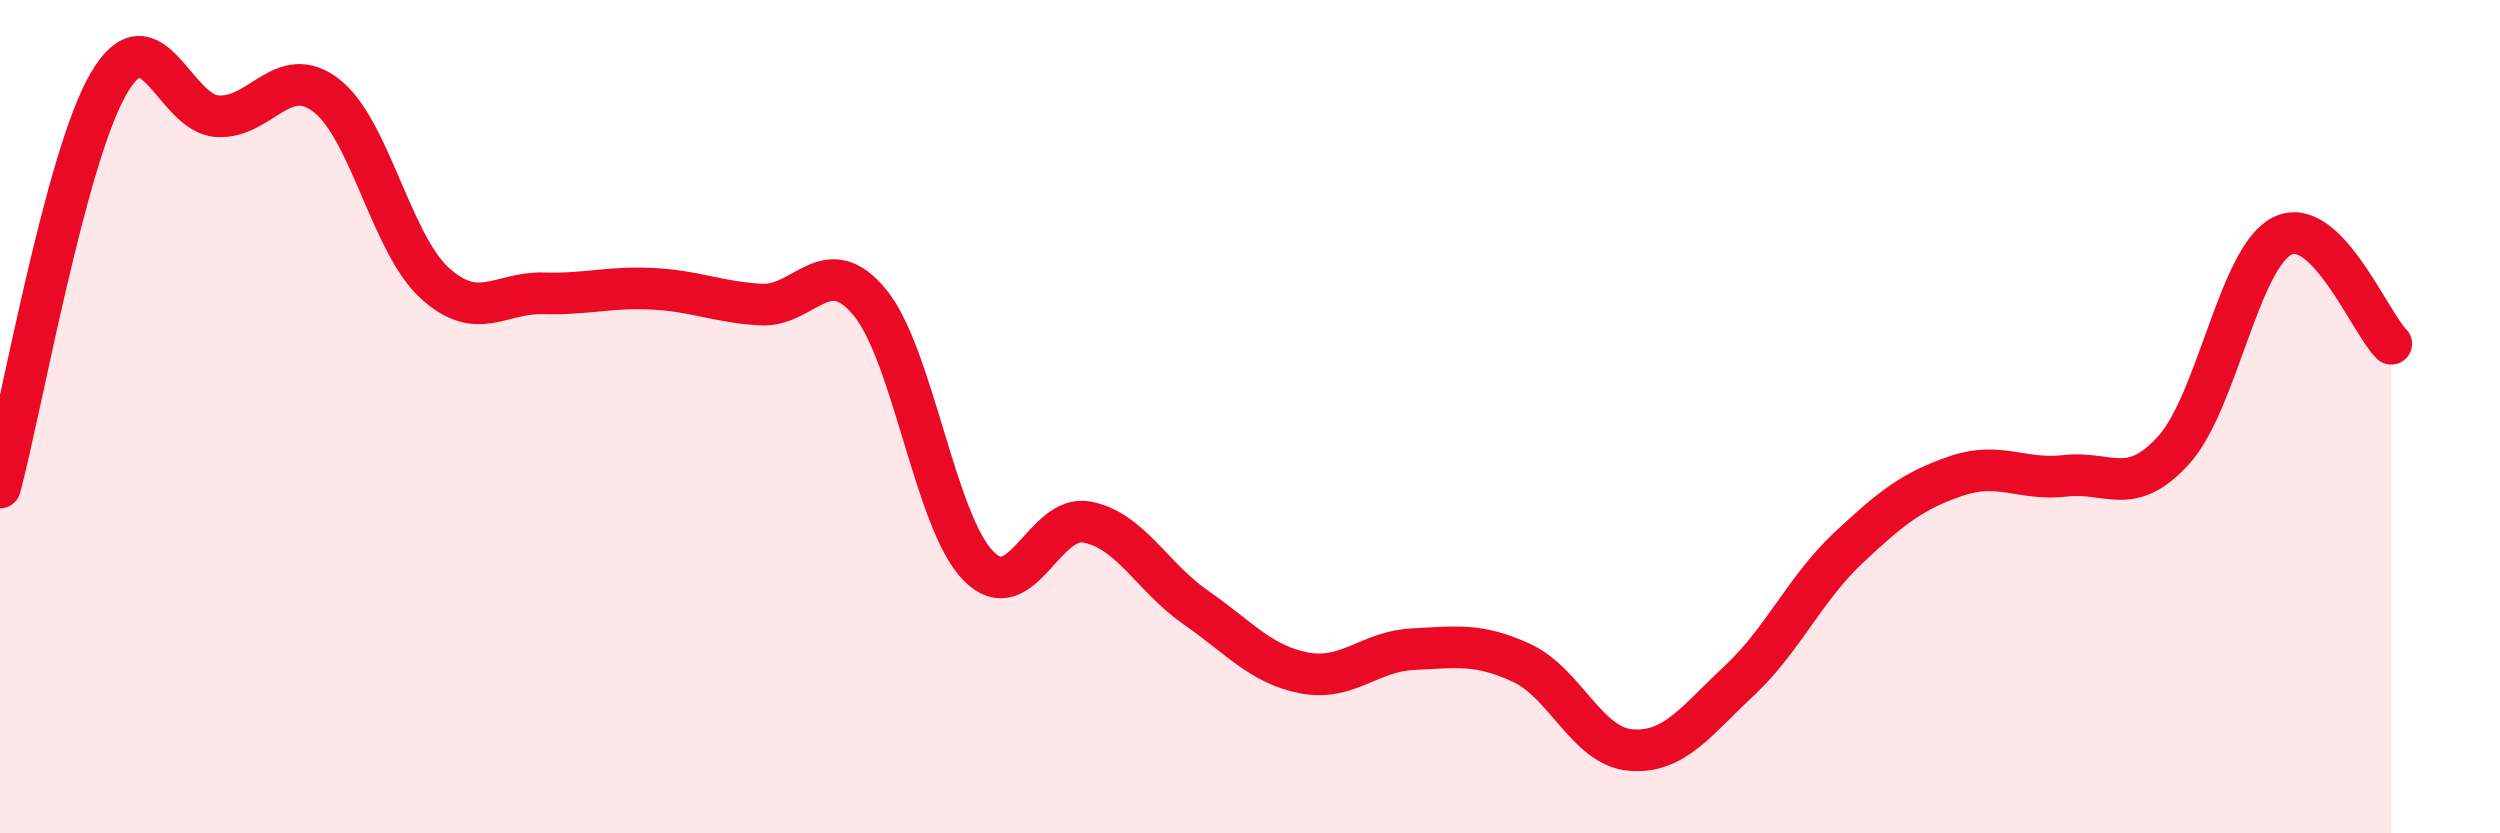
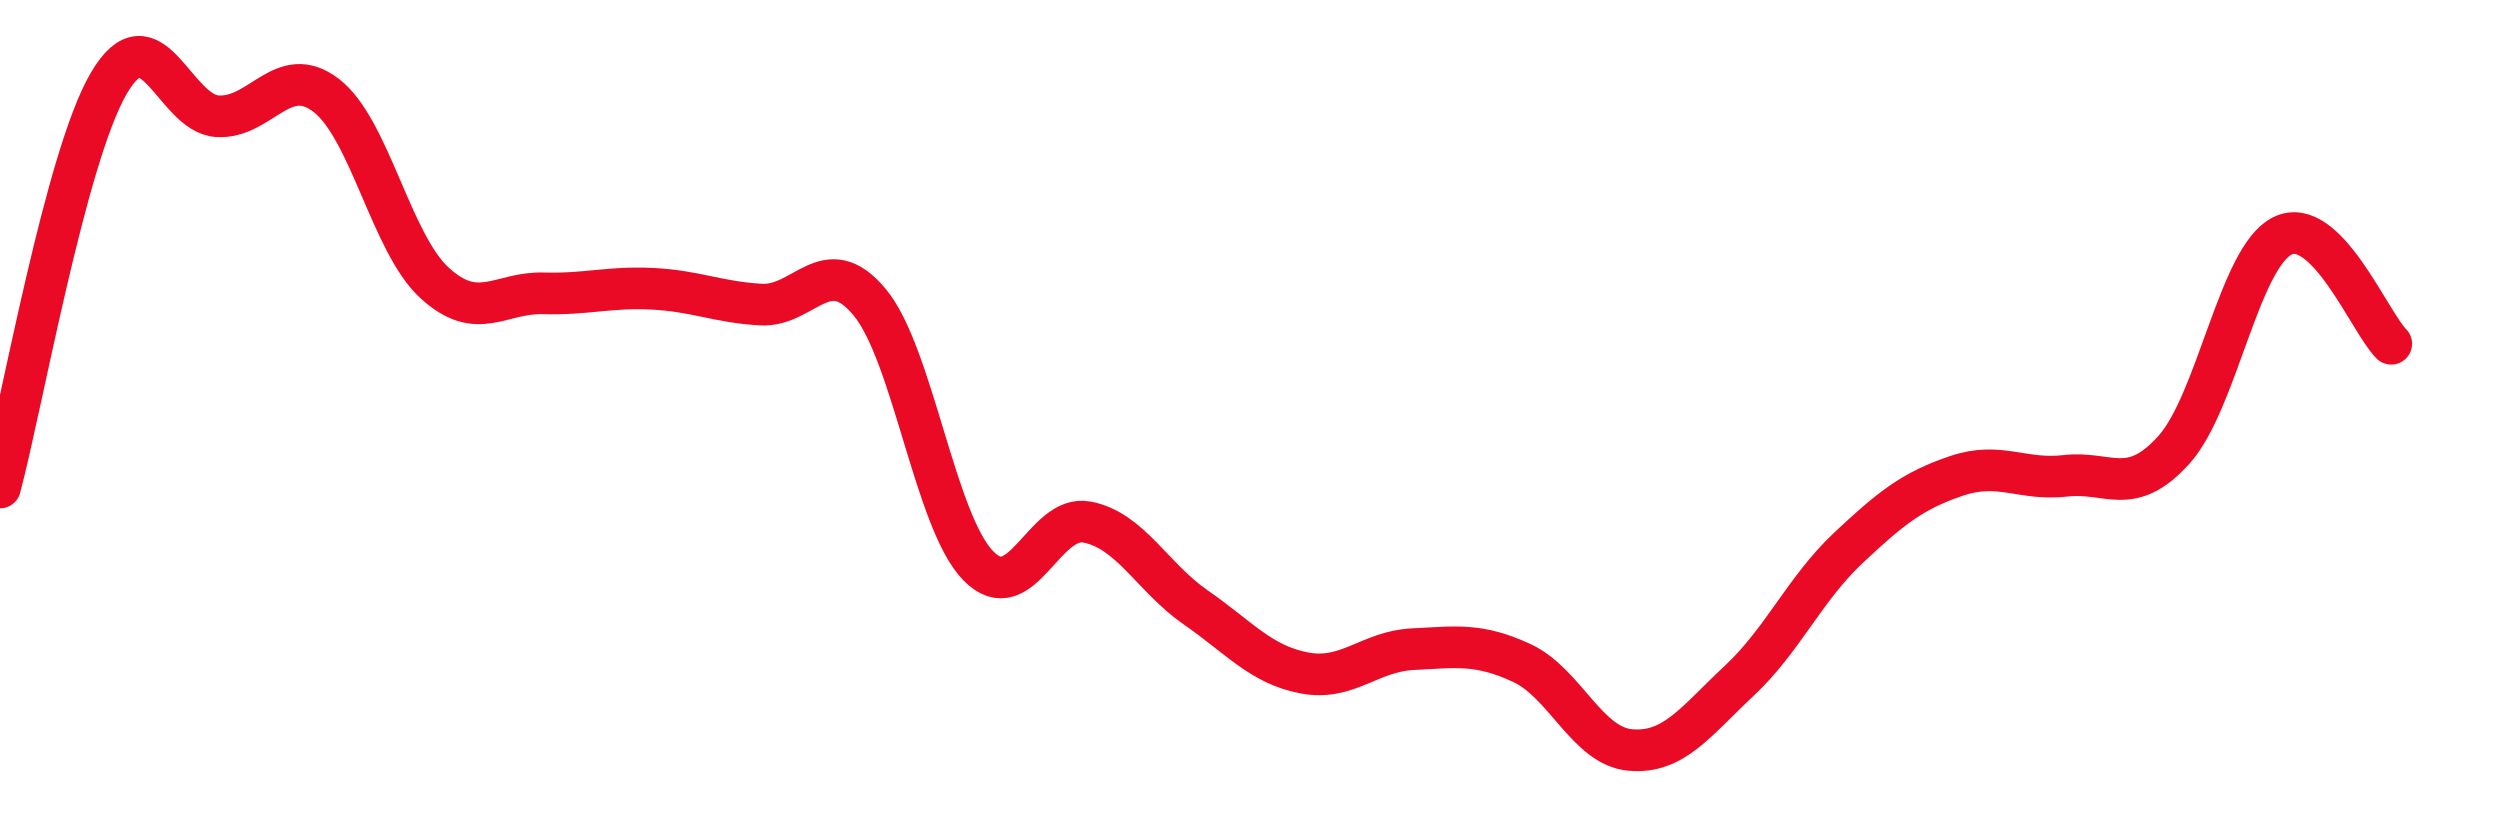
<svg xmlns="http://www.w3.org/2000/svg" width="60" height="20" viewBox="0 0 60 20">
-   <path d="M 0,11.7 C 0.52,9.76 1.57,3.78 2.61,2 C 3.65,0.22 4.18,2.73 5.22,2.79 C 6.26,2.85 6.79,1.49 7.83,2.29 C 8.87,3.09 9.39,5.84 10.43,6.79 C 11.47,7.74 12,7.01 13.04,7.04 C 14.08,7.07 14.61,6.88 15.65,6.93 C 16.69,6.98 17.22,7.25 18.26,7.31 C 19.3,7.37 19.83,6 20.87,7.25 C 21.91,8.5 22.44,12.52 23.48,13.58 C 24.52,14.64 25.05,12.33 26.09,12.53 C 27.13,12.73 27.66,13.86 28.7,14.58 C 29.74,15.3 30.26,15.95 31.3,16.15 C 32.34,16.35 32.87,15.63 33.91,15.58 C 34.95,15.53 35.48,15.43 36.52,15.91 C 37.56,16.39 38.09,17.91 39.13,18 C 40.17,18.09 40.7,17.31 41.74,16.34 C 42.78,15.37 43.31,14.14 44.35,13.16 C 45.39,12.18 45.92,11.77 46.96,11.42 C 48,11.07 48.53,11.54 49.57,11.42 C 50.61,11.3 51.13,11.95 52.17,10.8 C 53.21,9.65 53.74,6.17 54.78,5.66 C 55.82,5.15 56.87,7.73 57.39,8.25L57.39 20L0 20Z" fill="#EB0A25" opacity="0.1" stroke-linecap="round" stroke-linejoin="round" />
  <path d="M 0,11.7 C 0.52,9.76 1.57,3.78 2.61,2 C 3.65,0.22 4.18,2.73 5.22,2.79 C 6.26,2.85 6.79,1.49 7.83,2.29 C 8.87,3.09 9.39,5.84 10.43,6.79 C 11.47,7.74 12,7.01 13.04,7.04 C 14.08,7.07 14.61,6.88 15.65,6.93 C 16.69,6.98 17.22,7.25 18.26,7.31 C 19.3,7.37 19.83,6 20.87,7.25 C 21.91,8.5 22.44,12.52 23.48,13.58 C 24.52,14.64 25.05,12.33 26.09,12.53 C 27.13,12.73 27.66,13.86 28.7,14.58 C 29.74,15.3 30.26,15.95 31.3,16.15 C 32.34,16.35 32.87,15.63 33.91,15.58 C 34.95,15.53 35.48,15.43 36.52,15.91 C 37.56,16.39 38.09,17.91 39.13,18 C 40.17,18.09 40.7,17.31 41.74,16.34 C 42.78,15.37 43.31,14.14 44.35,13.16 C 45.39,12.18 45.92,11.77 46.96,11.42 C 48,11.07 48.53,11.54 49.57,11.42 C 50.61,11.3 51.13,11.95 52.17,10.8 C 53.21,9.65 53.74,6.17 54.78,5.66 C 55.82,5.15 56.87,7.73 57.39,8.25" stroke="#EB0A25" stroke-width="1" fill="none" stroke-linecap="round" stroke-linejoin="round" />
</svg>